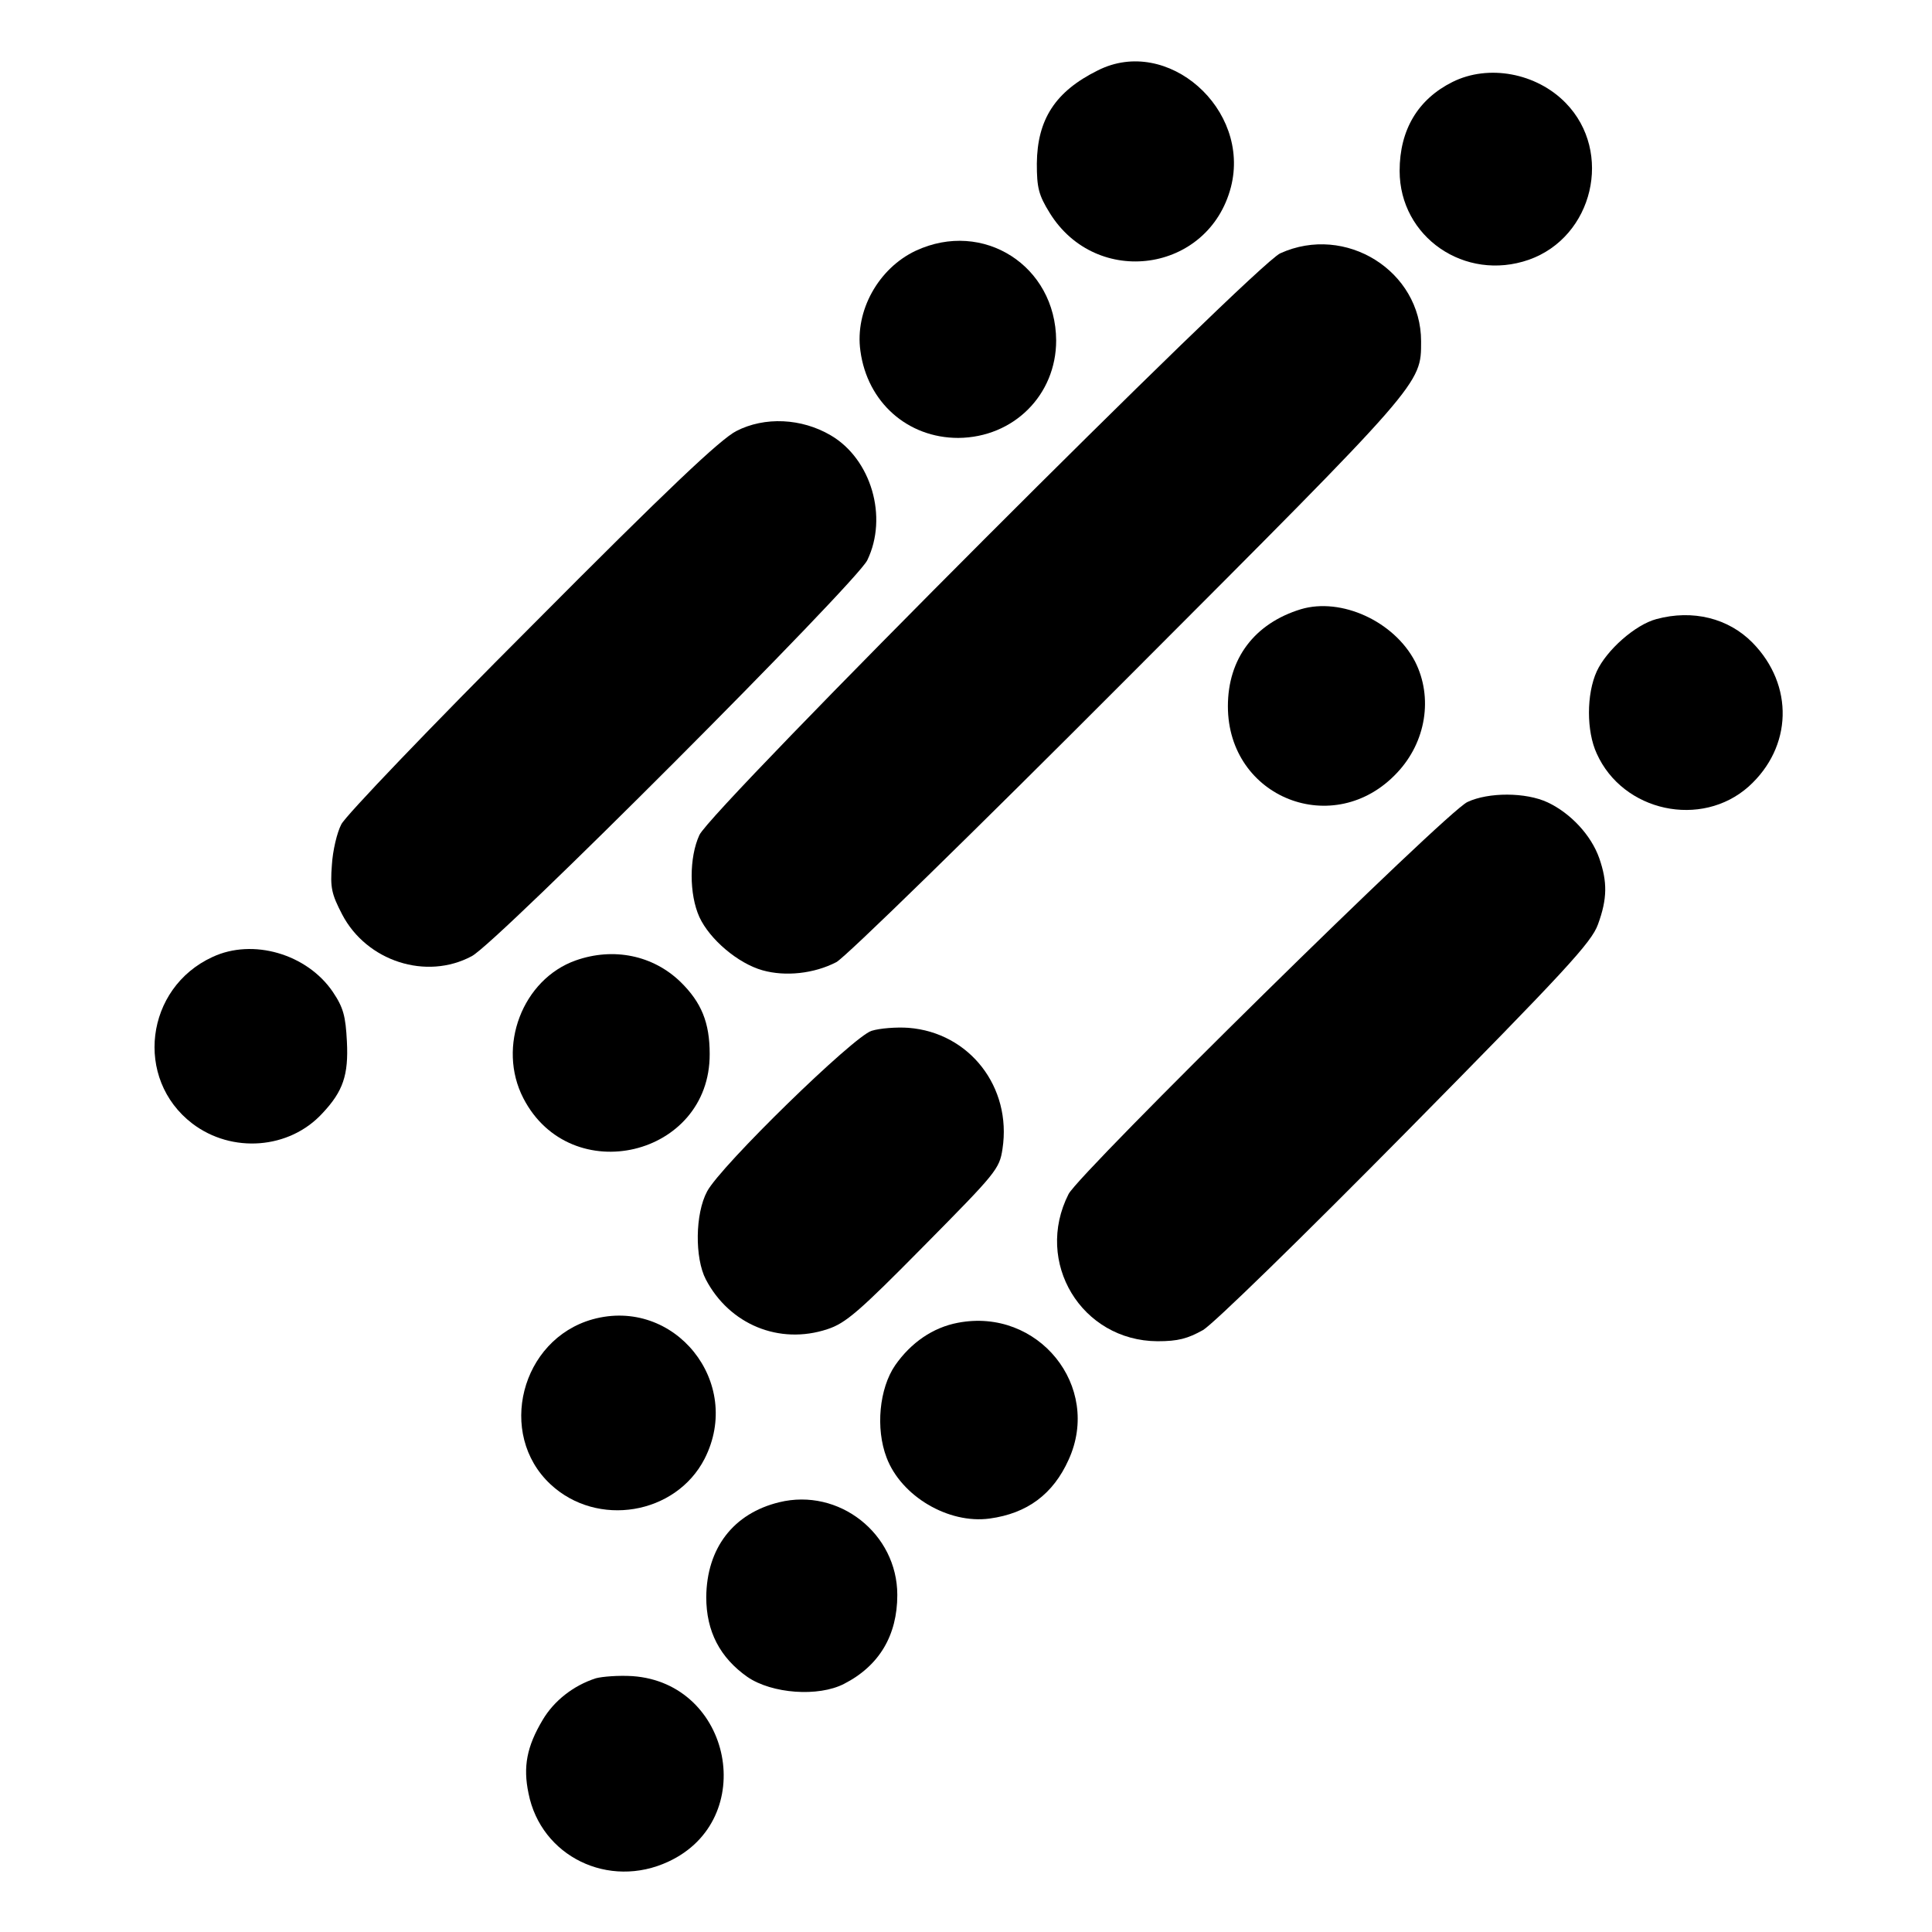
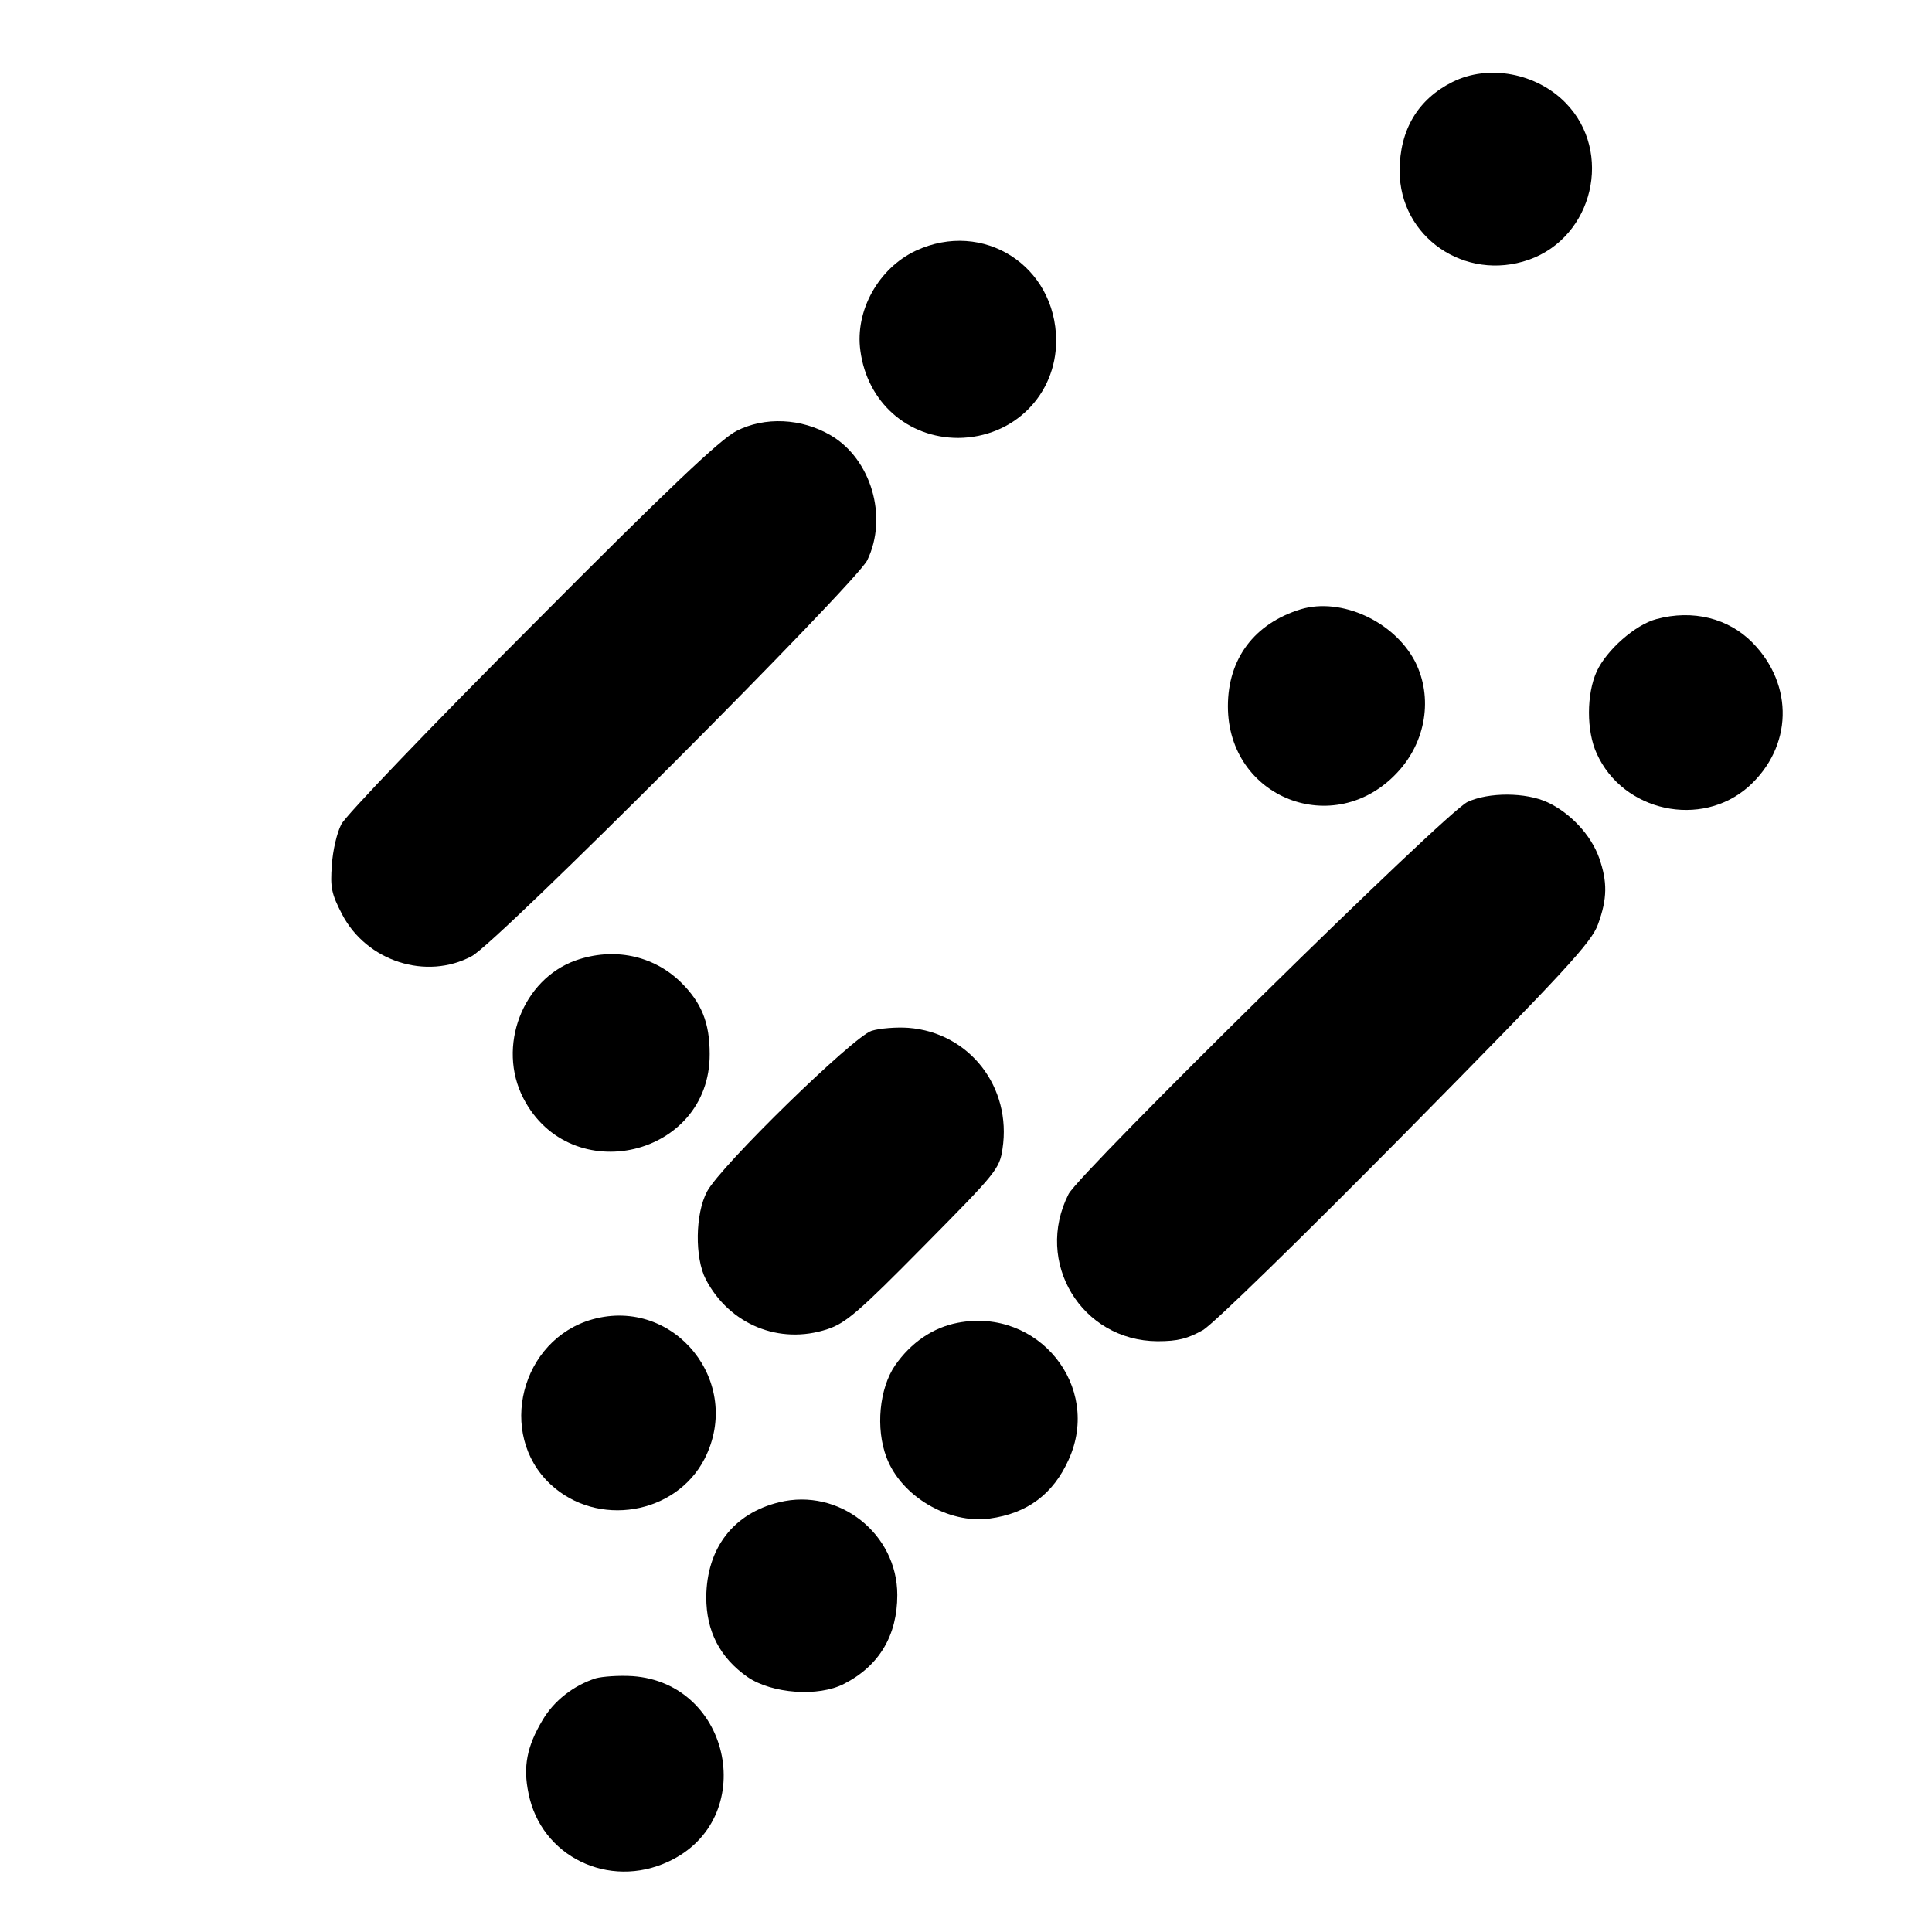
<svg xmlns="http://www.w3.org/2000/svg" version="1.0" width="450pt" height="450pt" viewBox="0 0 450 450" preserveAspectRatio="xMidYMid meet">
  <g transform="translate(0,450) scale(0.1,-0.1)" fill="#000000" stroke="none">
-     <path d="M2557 4336 c-99 -49 -141 -114 -142 -217 0 -56 4 -73 30 -115 109 -176 370 -139 422 60 47 182 -148 354 -310 272z" />
    <path d="M3383 4309 c-80 -40 -123 -111 -123 -207 0 -154 152 -259 301 -207 150 53 197 251 86 365 -68 70 -180 91 -264 49z" />
    <path d="M2133 3916 c-87 -41 -142 -140 -129 -233 16 -120 110 -203 228 -203 129 1 228 100 228 227 -1 174 -170 282 -327 209z" />
-     <path d="M2982 3910 c-58 -26 -1327 -1296 -1353 -1355 -24 -52 -24 -138 0 -191 24 -52 90 -108 147 -124 53 -15 120 -8 172 19 21 11 320 303 679 663 688 689 683 683 683 783 0 164 -176 274 -328 205z" />
    <path d="M1715 3496 c-37 -19 -159 -134 -476 -453 -235 -235 -435 -444 -444 -463 -10 -19 -20 -61 -22 -95 -4 -52 -1 -67 24 -115 57 -109 196 -154 302 -97 59 31 895 869 921 922 49 101 9 236 -85 291 -68 40 -154 44 -220 10z" />
    <path d="M3030 3081 c-108 -33 -170 -115 -170 -226 0 -214 248 -311 394 -155 68 72 84 176 42 259 -49 94 -172 150 -266 122z" />
    <path d="M3858 3058 c-49 -13 -116 -72 -139 -122 -24 -53 -24 -139 0 -191 61 -136 244 -175 354 -77 102 92 106 236 9 335 -56 57 -139 78 -224 55z" />
    <path d="M3418 2632 c-50 -23 -902 -862 -929 -913 -81 -159 30 -342 207 -343 48 0 70 6 106 26 25 15 227 212 474 462 371 376 431 441 446 483 22 60 22 99 3 154 -19 54 -67 105 -120 130 -51 24 -138 24 -187 1z" />
-     <path d="M495 2271 c-157 -72 -183 -284 -47 -388 92 -70 226 -60 303 24 48 51 61 89 57 167 -3 59 -8 79 -33 116 -60 88 -186 125 -280 81z" />
    <path d="M1341 2263 c-124 -44 -184 -201 -122 -321 110 -213 435 -136 434 103 0 73 -19 120 -68 168 -64 62 -156 81 -244 50z" />
    <path d="M2030 2099 c-42 -13 -351 -314 -383 -374 -28 -52 -29 -155 -3 -205 55 -105 171 -153 283 -116 43 14 74 41 225 194 168 170 176 179 183 226 22 144 -77 271 -219 282 -28 2 -67 -1 -86 -7z" />
    <path d="M1380 1427 c-167 -47 -223 -267 -98 -384 109 -102 292 -71 359 59 91 178 -70 378 -261 325z" />
    <path d="M2231 1419 c-58 -11 -109 -46 -146 -99 -37 -54 -46 -147 -20 -215 34 -90 144 -155 240 -142 88 12 148 57 184 137 78 171 -71 355 -258 319z" />
    <path d="M1815 1001 c-107 -26 -169 -107 -170 -221 0 -80 32 -141 96 -186 57 -39 165 -47 225 -16 82 42 124 113 124 207 0 143 -136 250 -275 216z" />
    <path d="M1388 591 c-53 -17 -98 -53 -124 -97 -37 -62 -46 -109 -33 -171 29 -147 187 -224 326 -159 211 98 148 416 -84 432 -32 2 -70 -1 -85 -5z" />
  </g>
</svg>